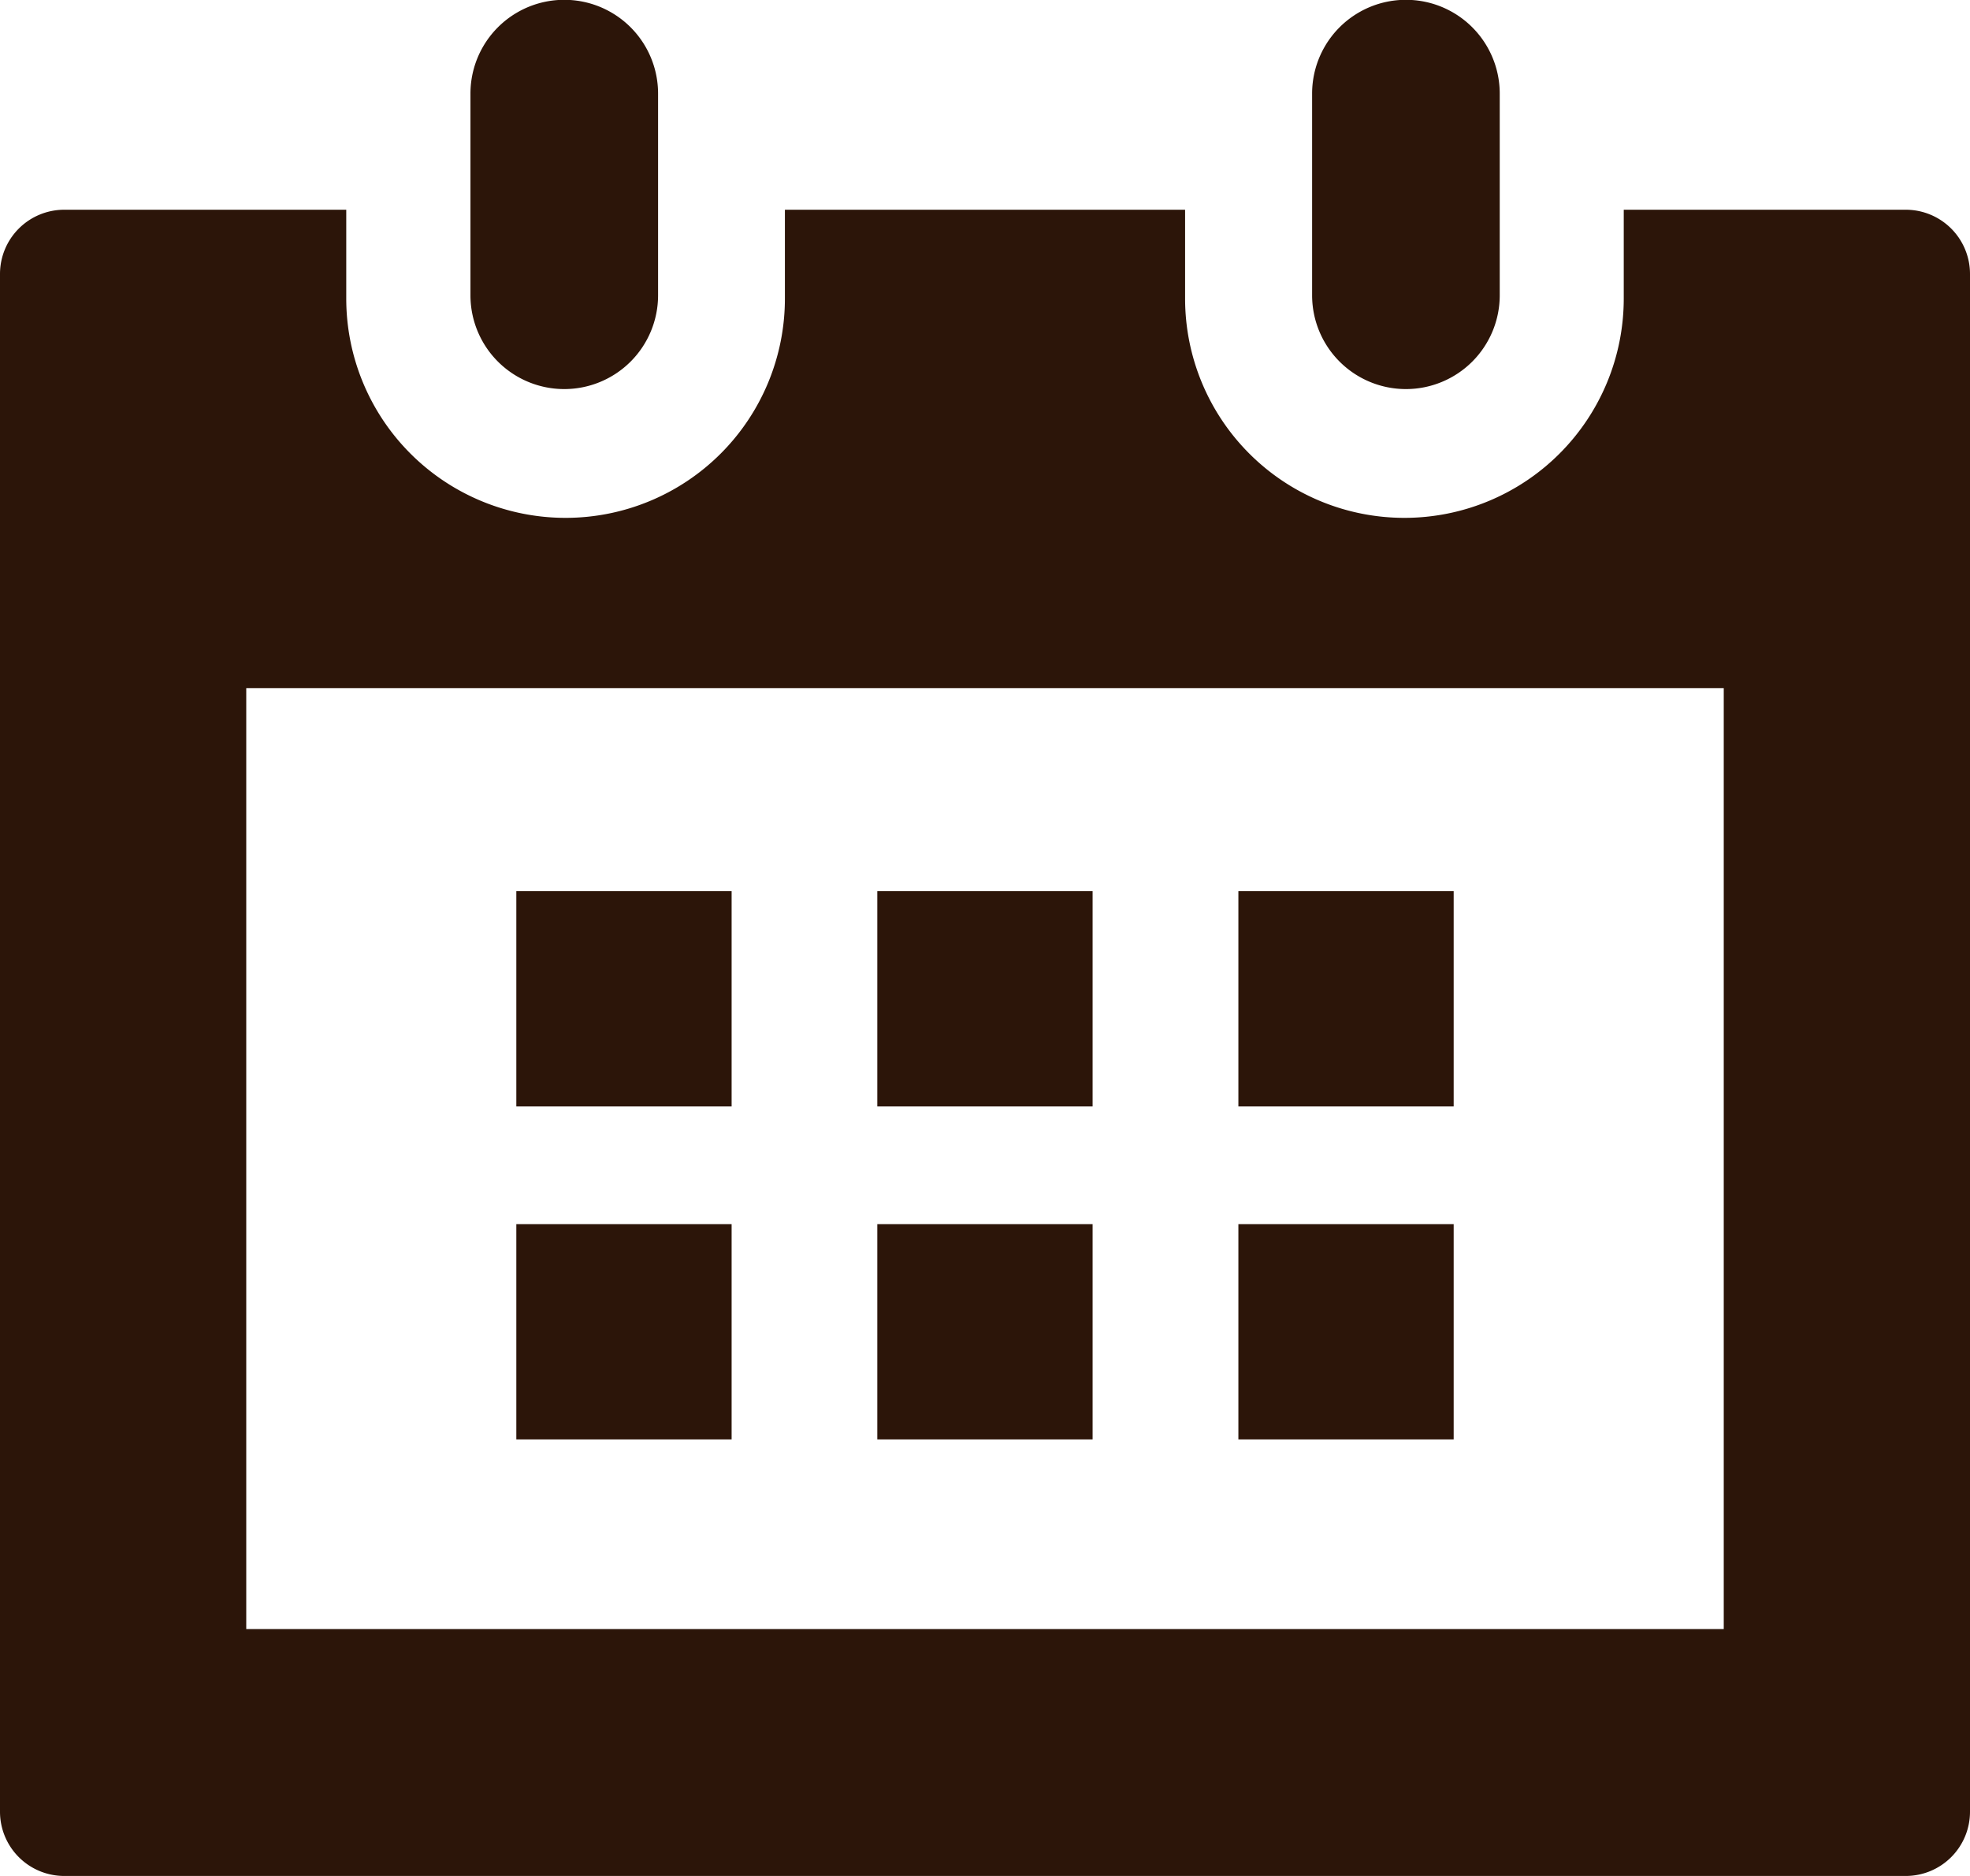
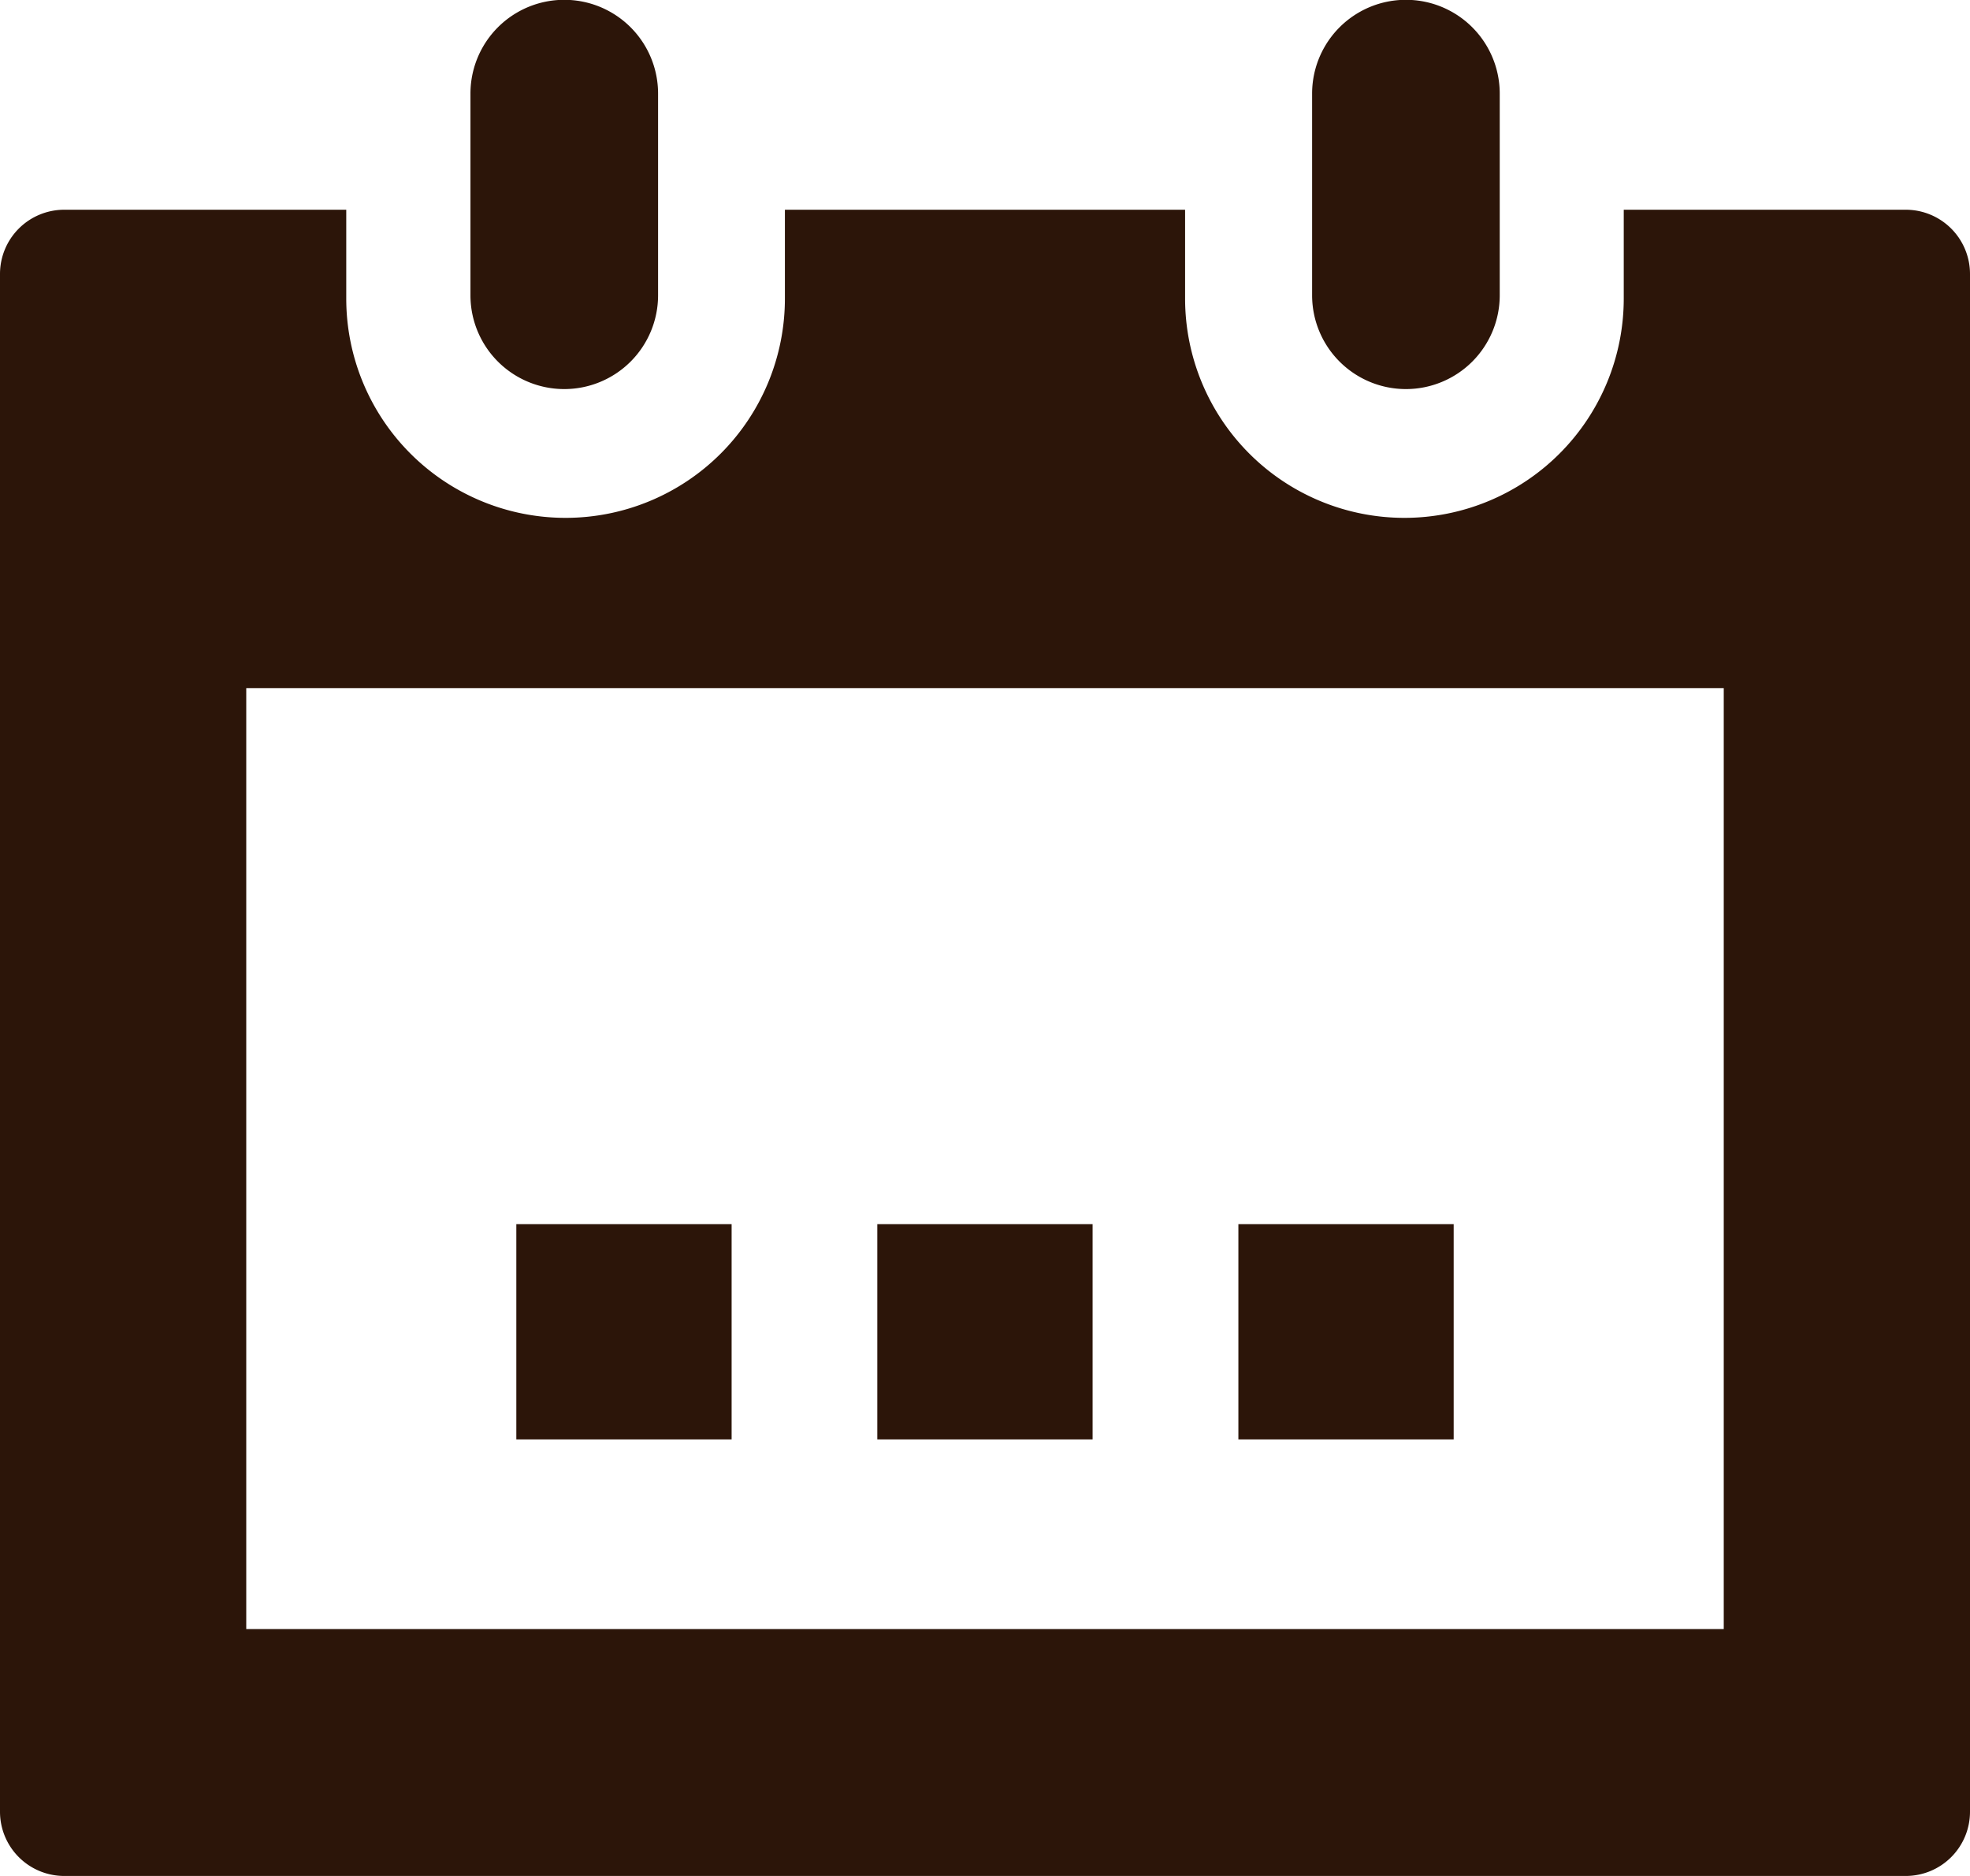
<svg xmlns="http://www.w3.org/2000/svg" width="21" height="20">
  <g fill="#2c1509" data-name="スケジュールのアイコン素材 10">
    <path d="M20.316 2.236h-3.007v.947a2.338 2.338 0 1 1-4.676 0v-.947H8.367v.947a2.338 2.338 0 1 1-4.676 0v-.947H.684A.685.685 0 0 0 0 2.92v16.394A.685.685 0 0 0 .684 20h19.632a.685.685 0 0 0 .684-.686V2.92a.685.685 0 0 0-.684-.684ZM2.625 17.368V7.336h15.75v10.032Z" data-name="パス 3961" />
    <path d="M6.015 4.148a1 1 0 0 0 1-1V.998a1 1 0 0 0-2 0v2.157a1 1 0 0 0 1 .993Z" data-name="パス 3962" />
    <path d="M14.987 4.148a1 1 0 0 0 1-1V.998a1 1 0 0 0-2 0v2.157a1 1 0 0 0 1 .993Z" data-name="パス 3963" />
-     <path d="M5.504 9.501h2.295v2.295H5.504z" data-name="長方形 979" />
+     <path d="M5.504 9.501h2.295H5.504z" data-name="長方形 979" />
    <path d="M5.504 13.051h2.295v2.295H5.504z" data-name="長方形 980" />
-     <path d="M9.352 9.501h2.295v2.295H9.352z" data-name="長方形 981" />
    <path d="M9.352 13.051h2.295v2.295H9.352z" data-name="長方形 982" />
-     <path d="M13.201 9.501h2.295v2.295h-2.295z" data-name="長方形 983" />
    <path d="M13.201 13.051h2.295v2.295h-2.295z" data-name="長方形 984" />
  </g>
</svg>